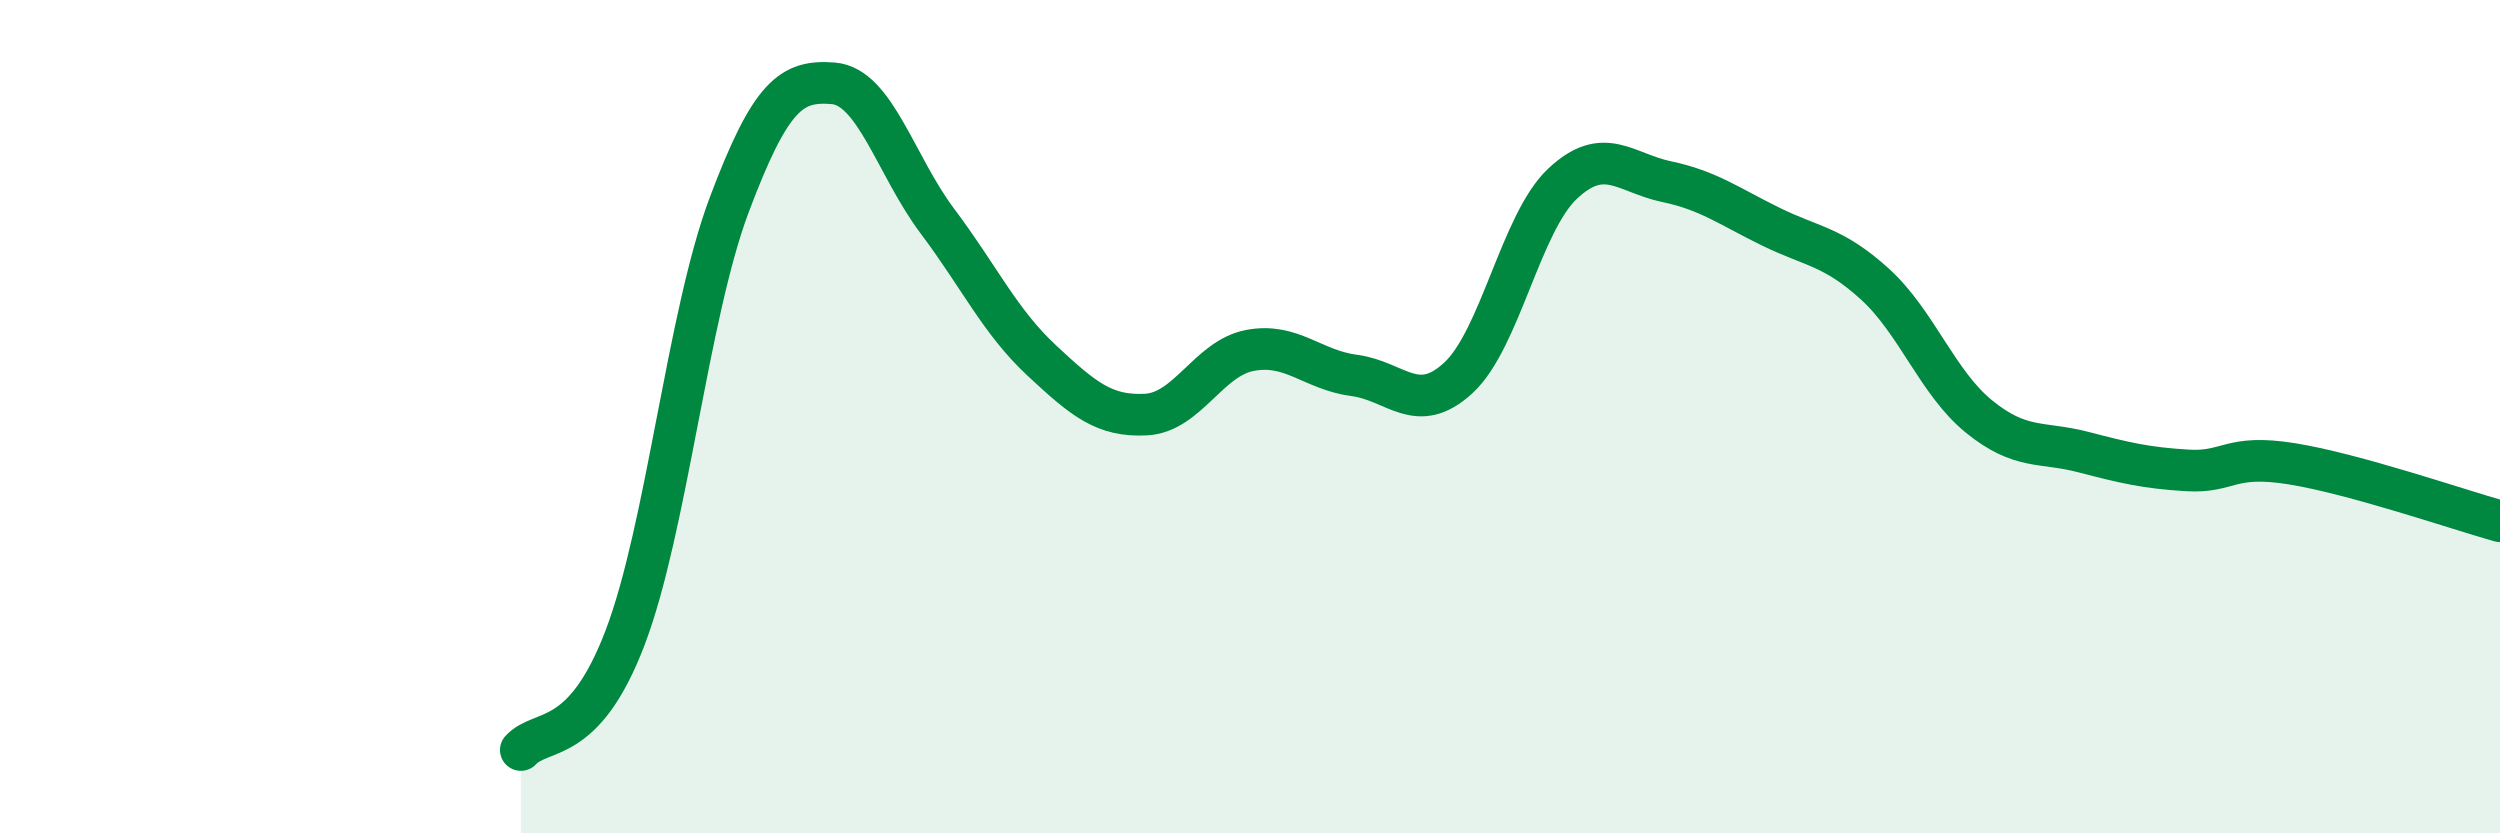
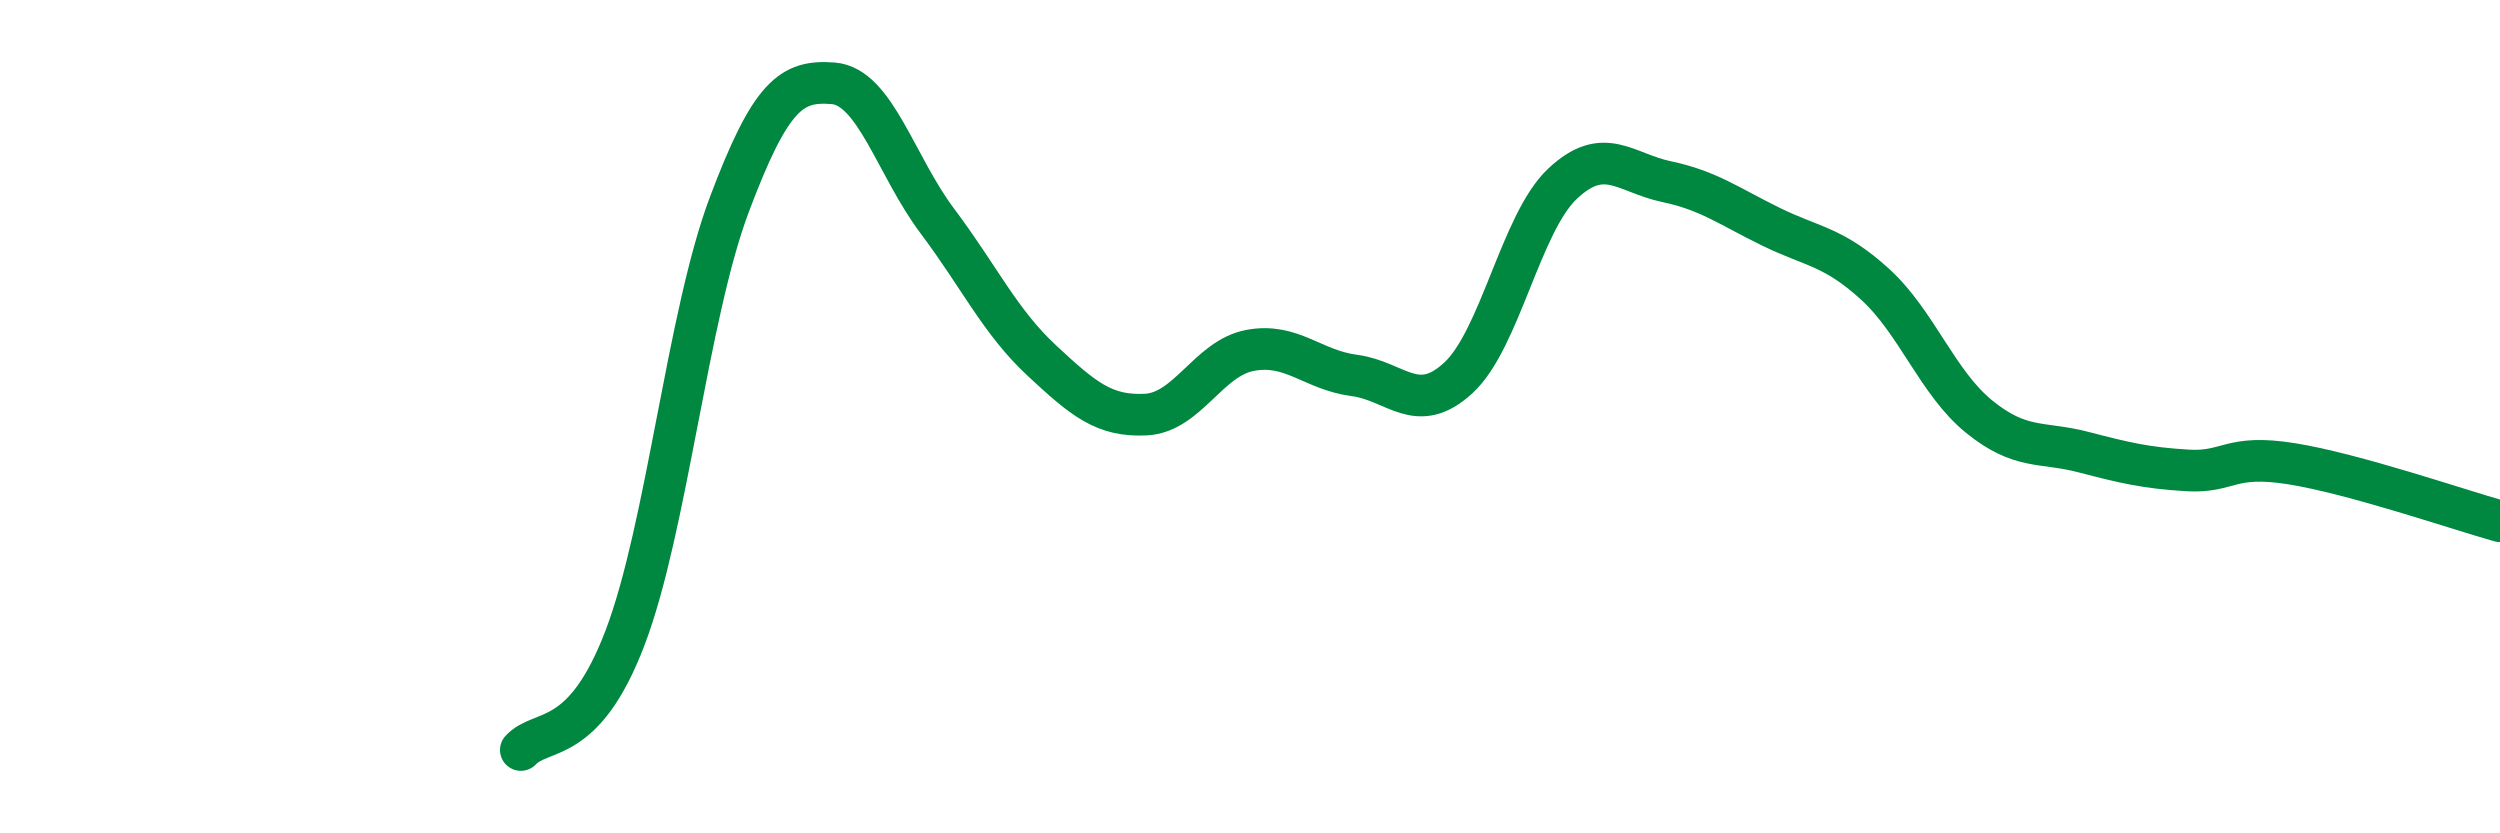
<svg xmlns="http://www.w3.org/2000/svg" width="60" height="20" viewBox="0 0 60 20">
-   <path d="M 12.5,18 C 13,17.46 14,17.93 15,15.31 C 16,12.69 16.5,7.58 17.5,4.92 C 18.5,2.26 19,1.92 20,2 C 21,2.08 21.5,3.98 22.5,5.31 C 23.5,6.64 24,7.72 25,8.65 C 26,9.58 26.5,10 27.5,9.95 C 28.5,9.9 29,8.6 30,8.41 C 31,8.22 31.5,8.88 32.5,9.01 C 33.5,9.14 34,9.99 35,9.07 C 36,8.15 36.5,5.35 37.5,4.41 C 38.5,3.47 39,4.15 40,4.36 C 41,4.57 41.5,4.95 42.5,5.44 C 43.5,5.93 44,5.91 45,6.82 C 46,7.73 46.5,9.19 47.5,10 C 48.5,10.81 49,10.59 50,10.85 C 51,11.11 51.5,11.23 52.5,11.29 C 53.5,11.35 53.5,10.89 55,11.13 C 56.5,11.37 59,12.23 60,12.51L60 20L12.5 20Z" fill="#008740" opacity="0.1" stroke-linecap="round" stroke-linejoin="round" />
  <path d="M 12.5,18 C 13,17.46 14,17.93 15,15.31 C 16,12.69 16.5,7.58 17.5,4.92 C 18.5,2.26 19,1.92 20,2 C 21,2.08 21.5,3.98 22.5,5.31 C 23.5,6.64 24,7.72 25,8.65 C 26,9.58 26.5,10 27.5,9.95 C 28.5,9.9 29,8.6 30,8.41 C 31,8.22 31.5,8.88 32.5,9.01 C 33.5,9.14 34,9.99 35,9.07 C 36,8.15 36.5,5.35 37.5,4.41 C 38.5,3.47 39,4.15 40,4.36 C 41,4.57 41.5,4.95 42.5,5.44 C 43.5,5.93 44,5.91 45,6.82 C 46,7.73 46.5,9.19 47.5,10 C 48.5,10.81 49,10.59 50,10.85 C 51,11.11 51.5,11.23 52.5,11.29 C 53.5,11.35 53.5,10.89 55,11.13 C 56.5,11.37 59,12.23 60,12.51" stroke="#008740" stroke-width="1" fill="none" stroke-linecap="round" stroke-linejoin="round" />
</svg>